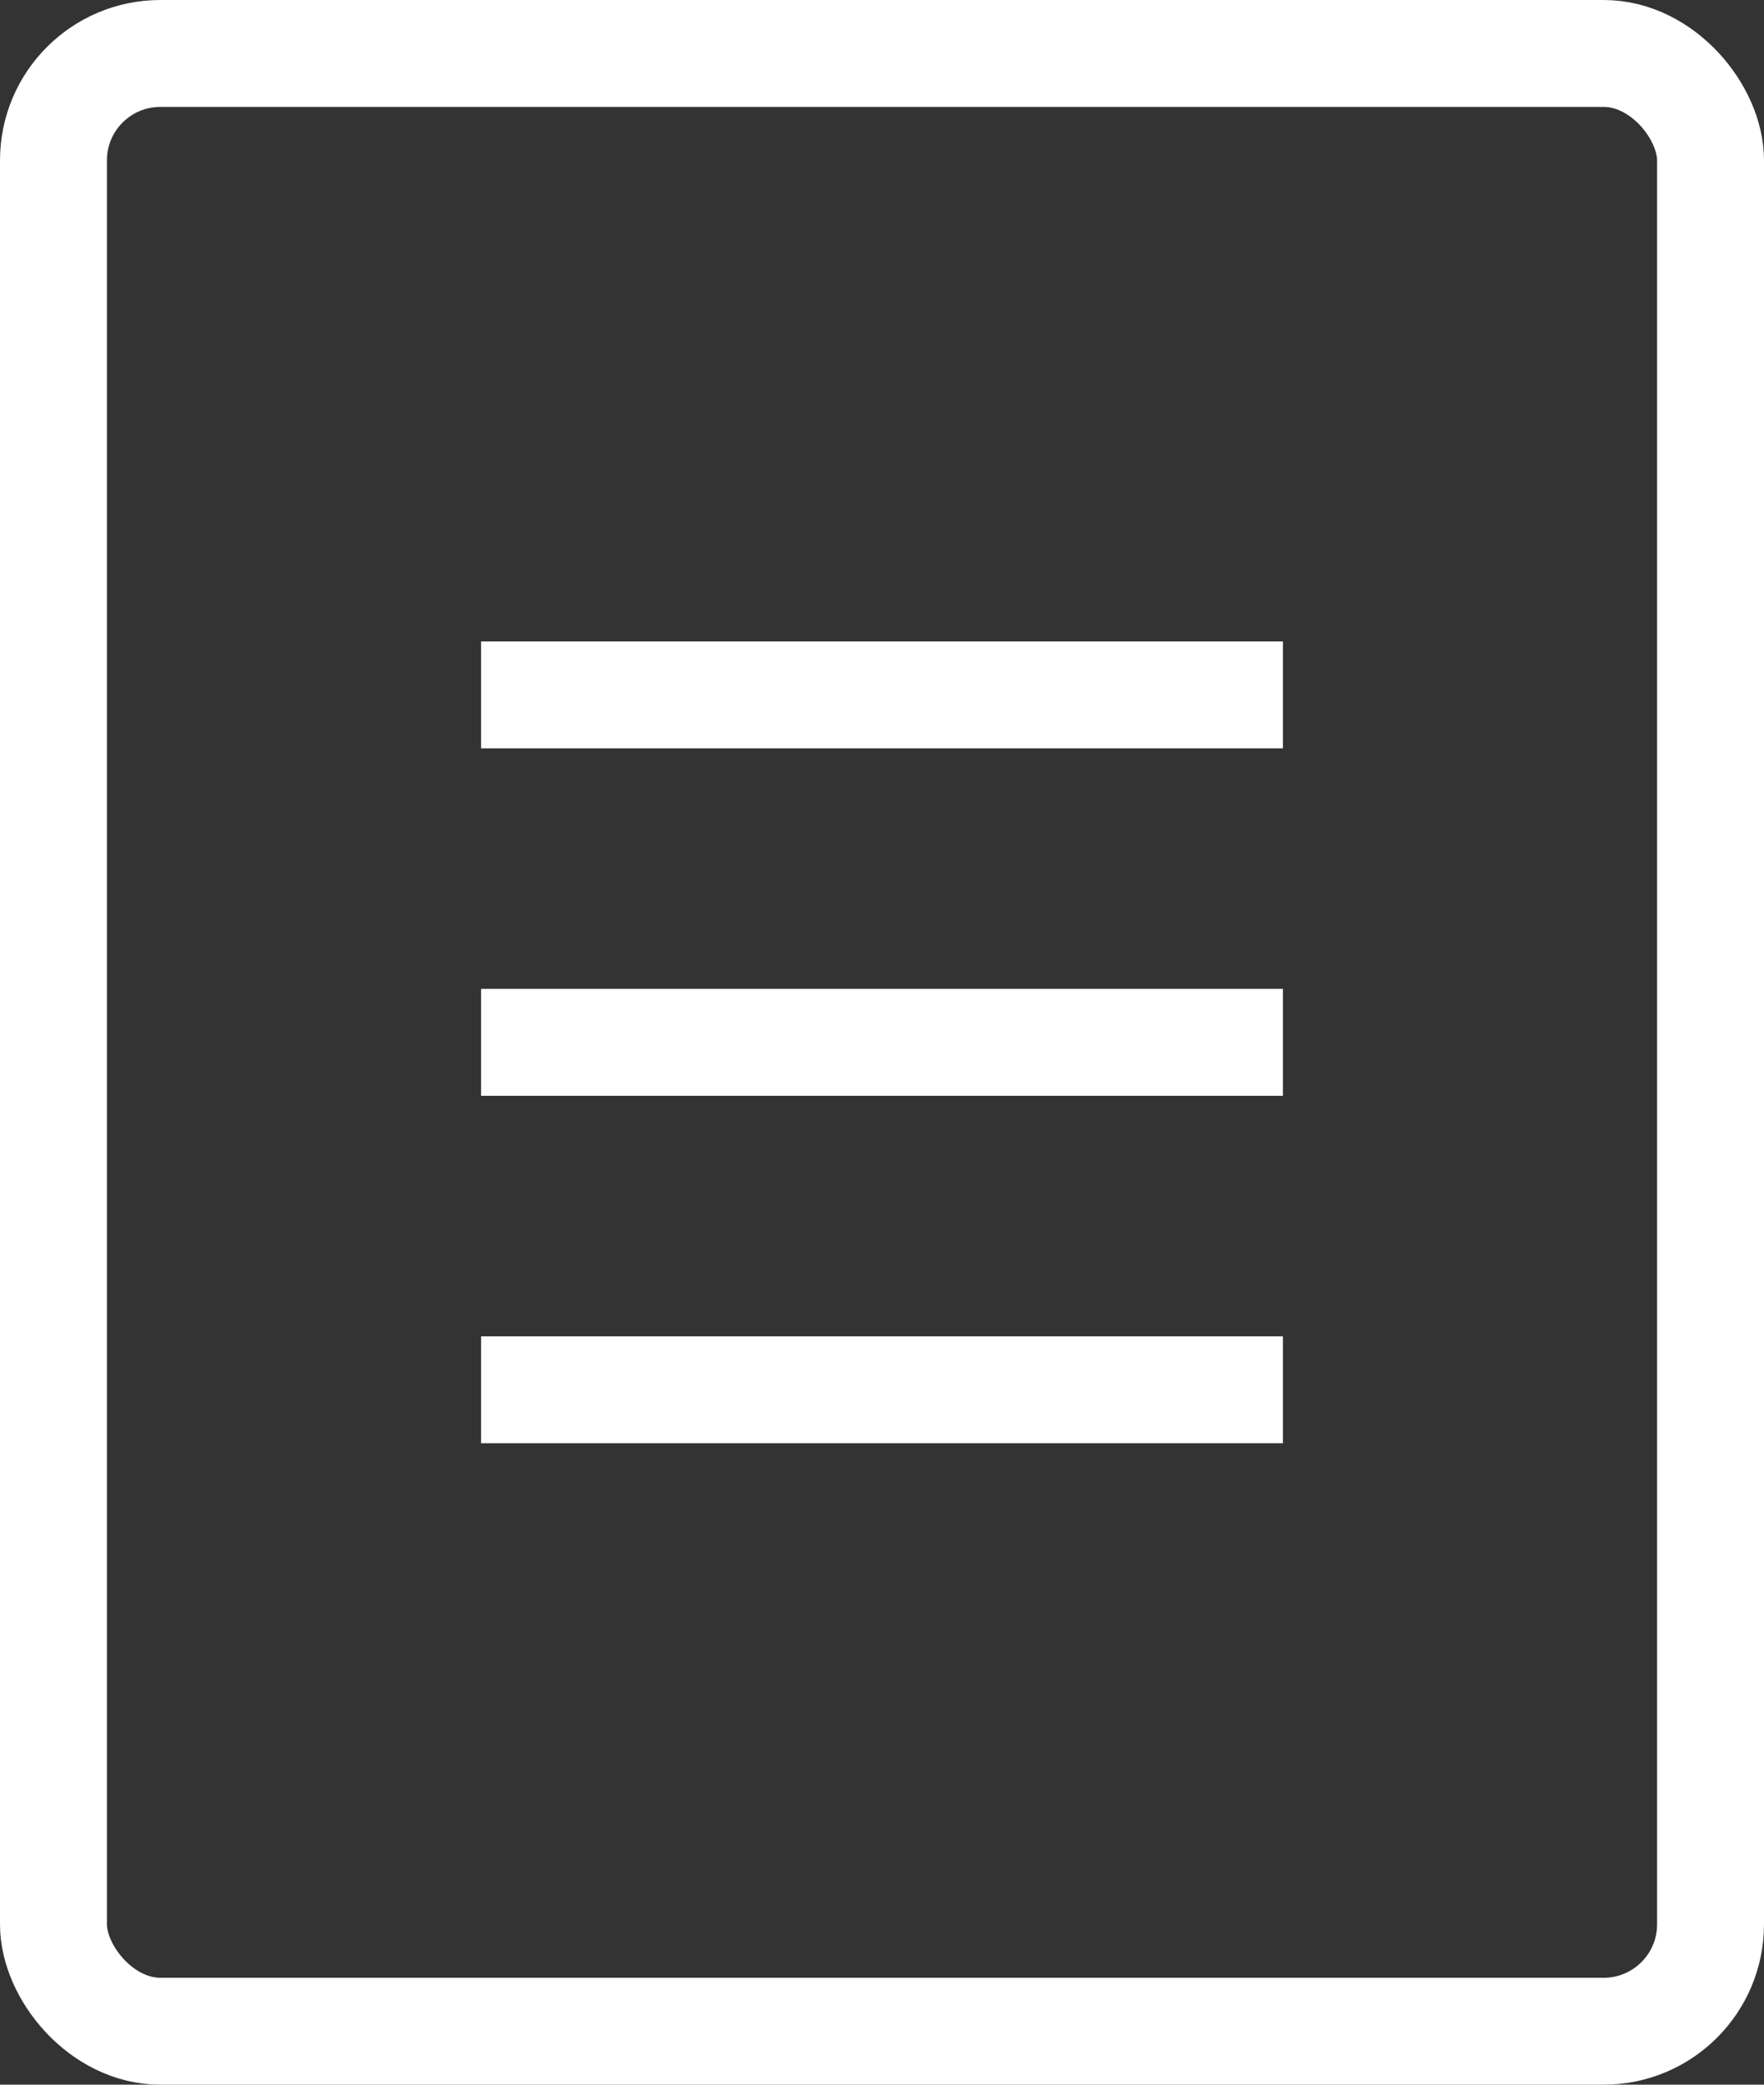
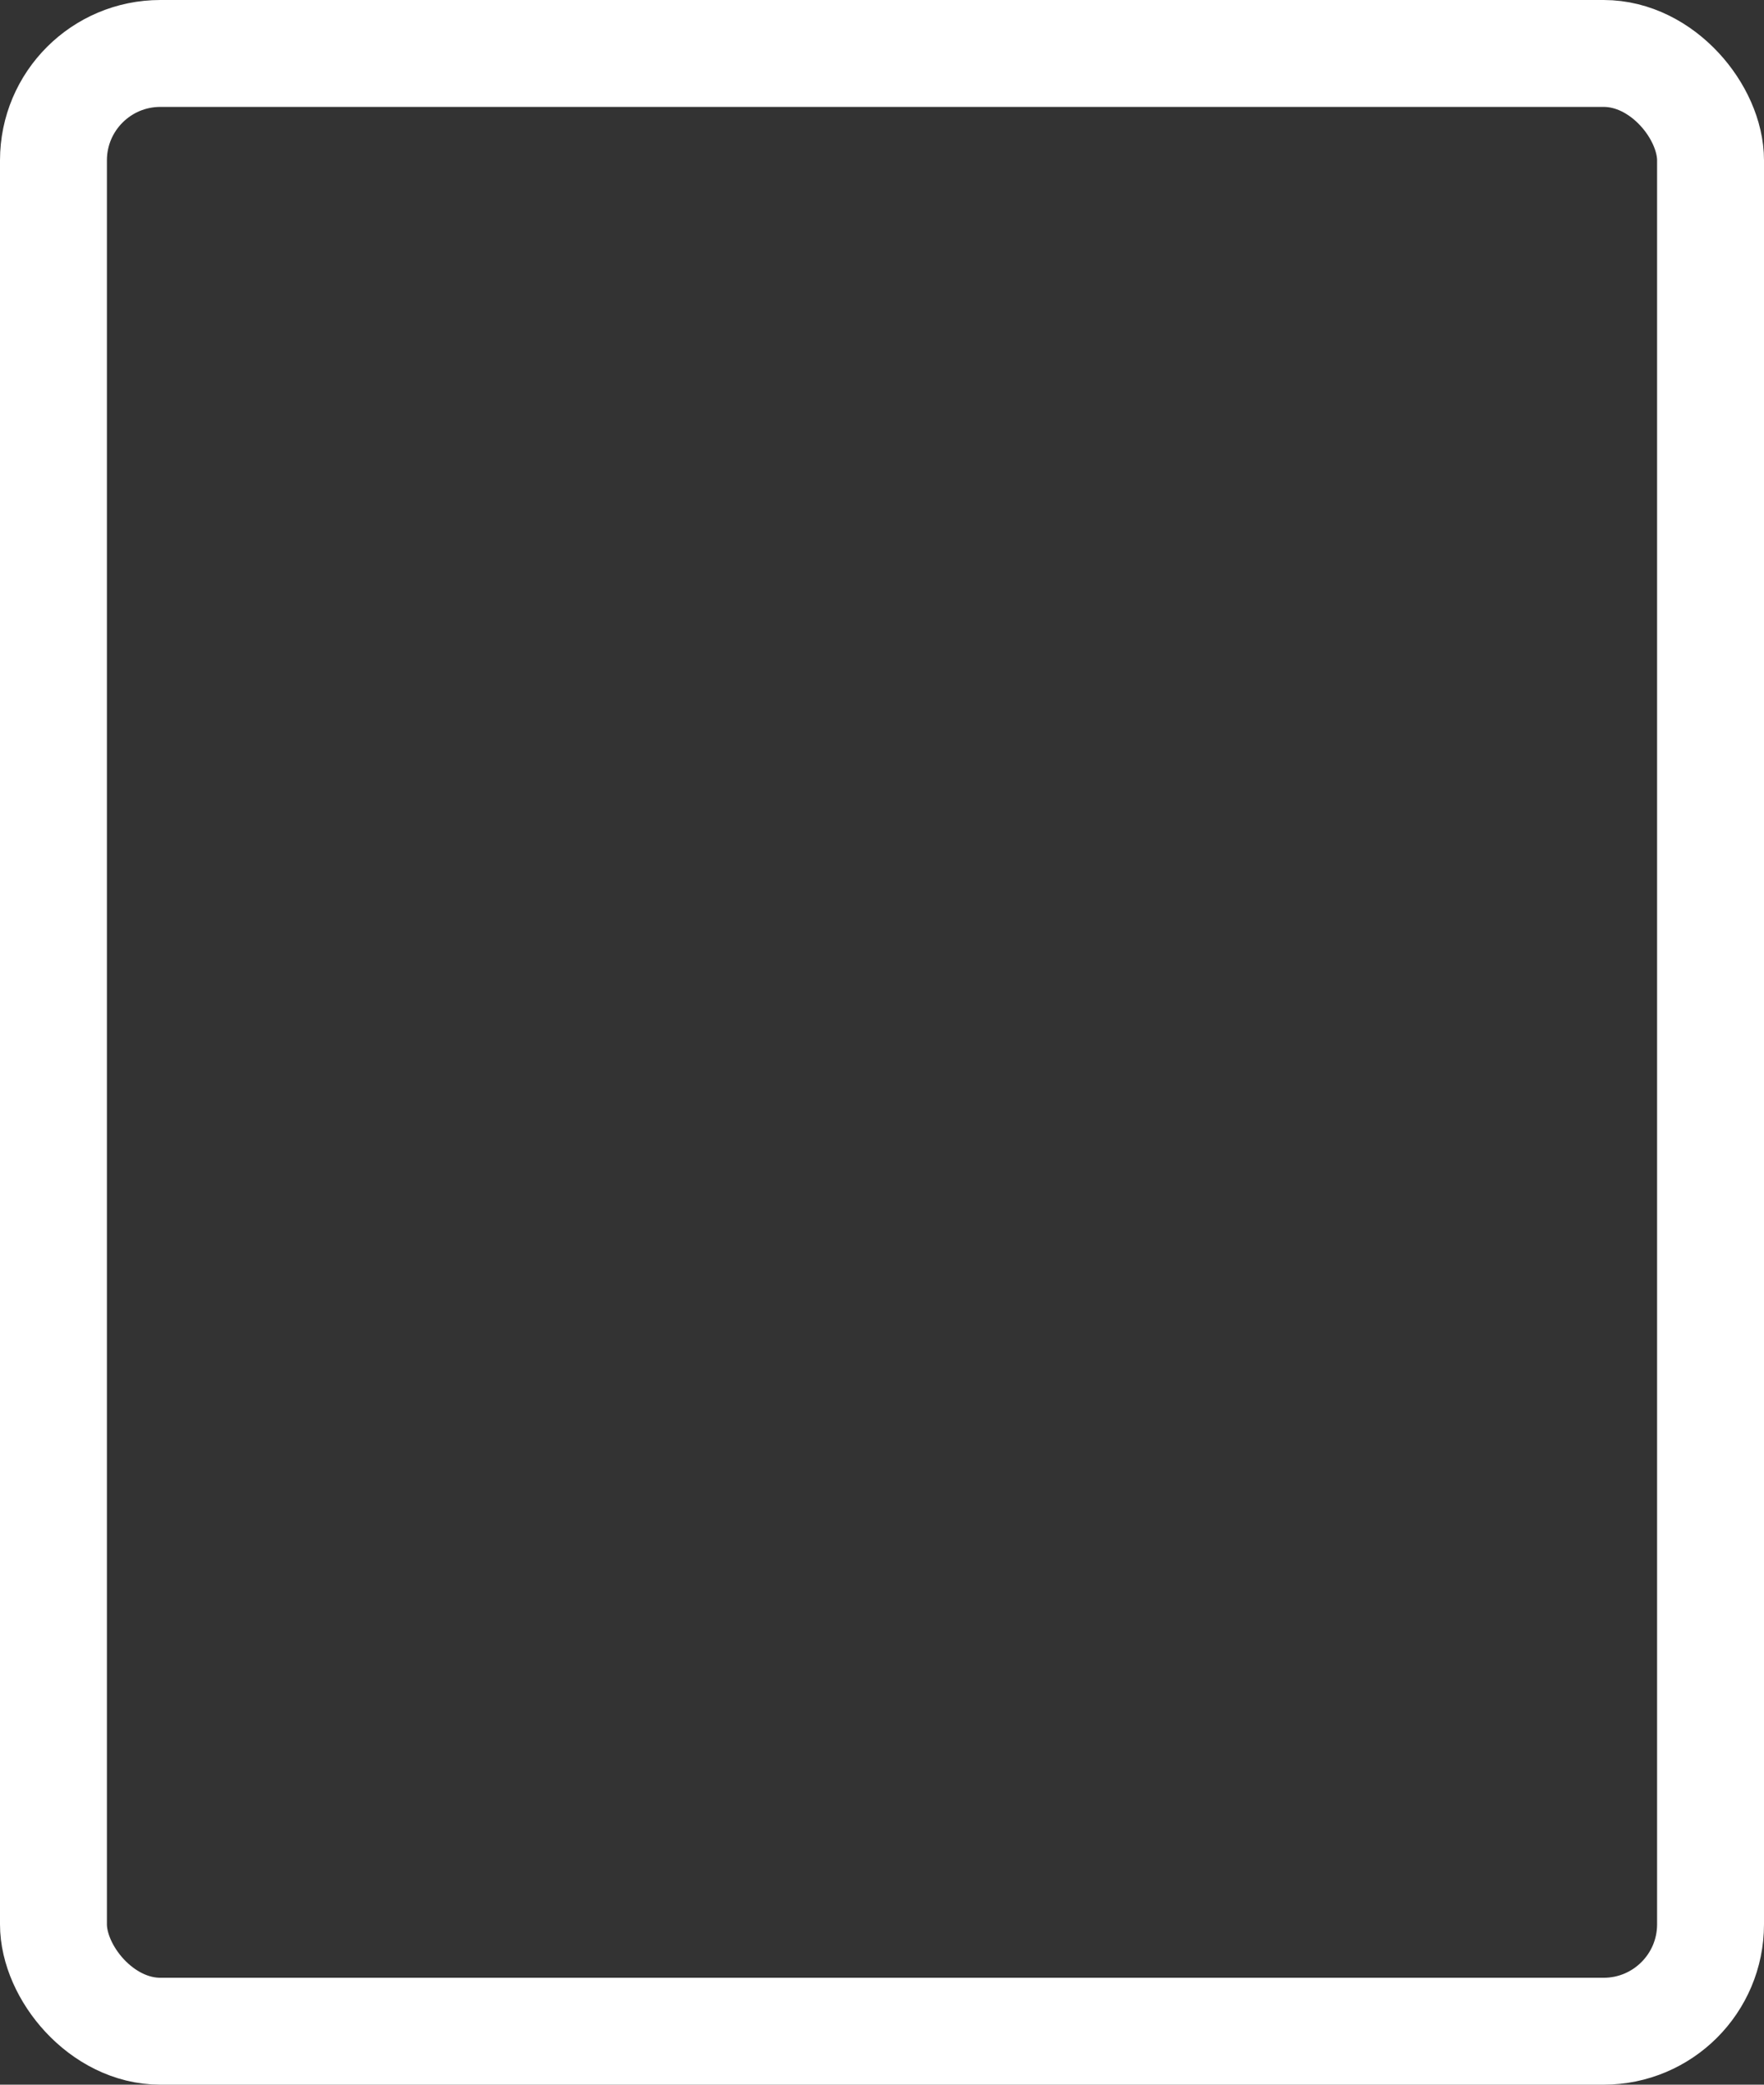
<svg xmlns="http://www.w3.org/2000/svg" width="33" height="39" viewBox="0 0 33 39" fill="none">
  <rect x="0" y="0" width="33" height="39" fill="#333333" stroke="none" />
  <rect x="1" y="1" width="31" height="37" rx="2" stroke="white" stroke-width="2" />
-   <path d="M9 13H24M9 19.5H24M9 26H24" stroke="white" stroke-width="2" />
</svg>